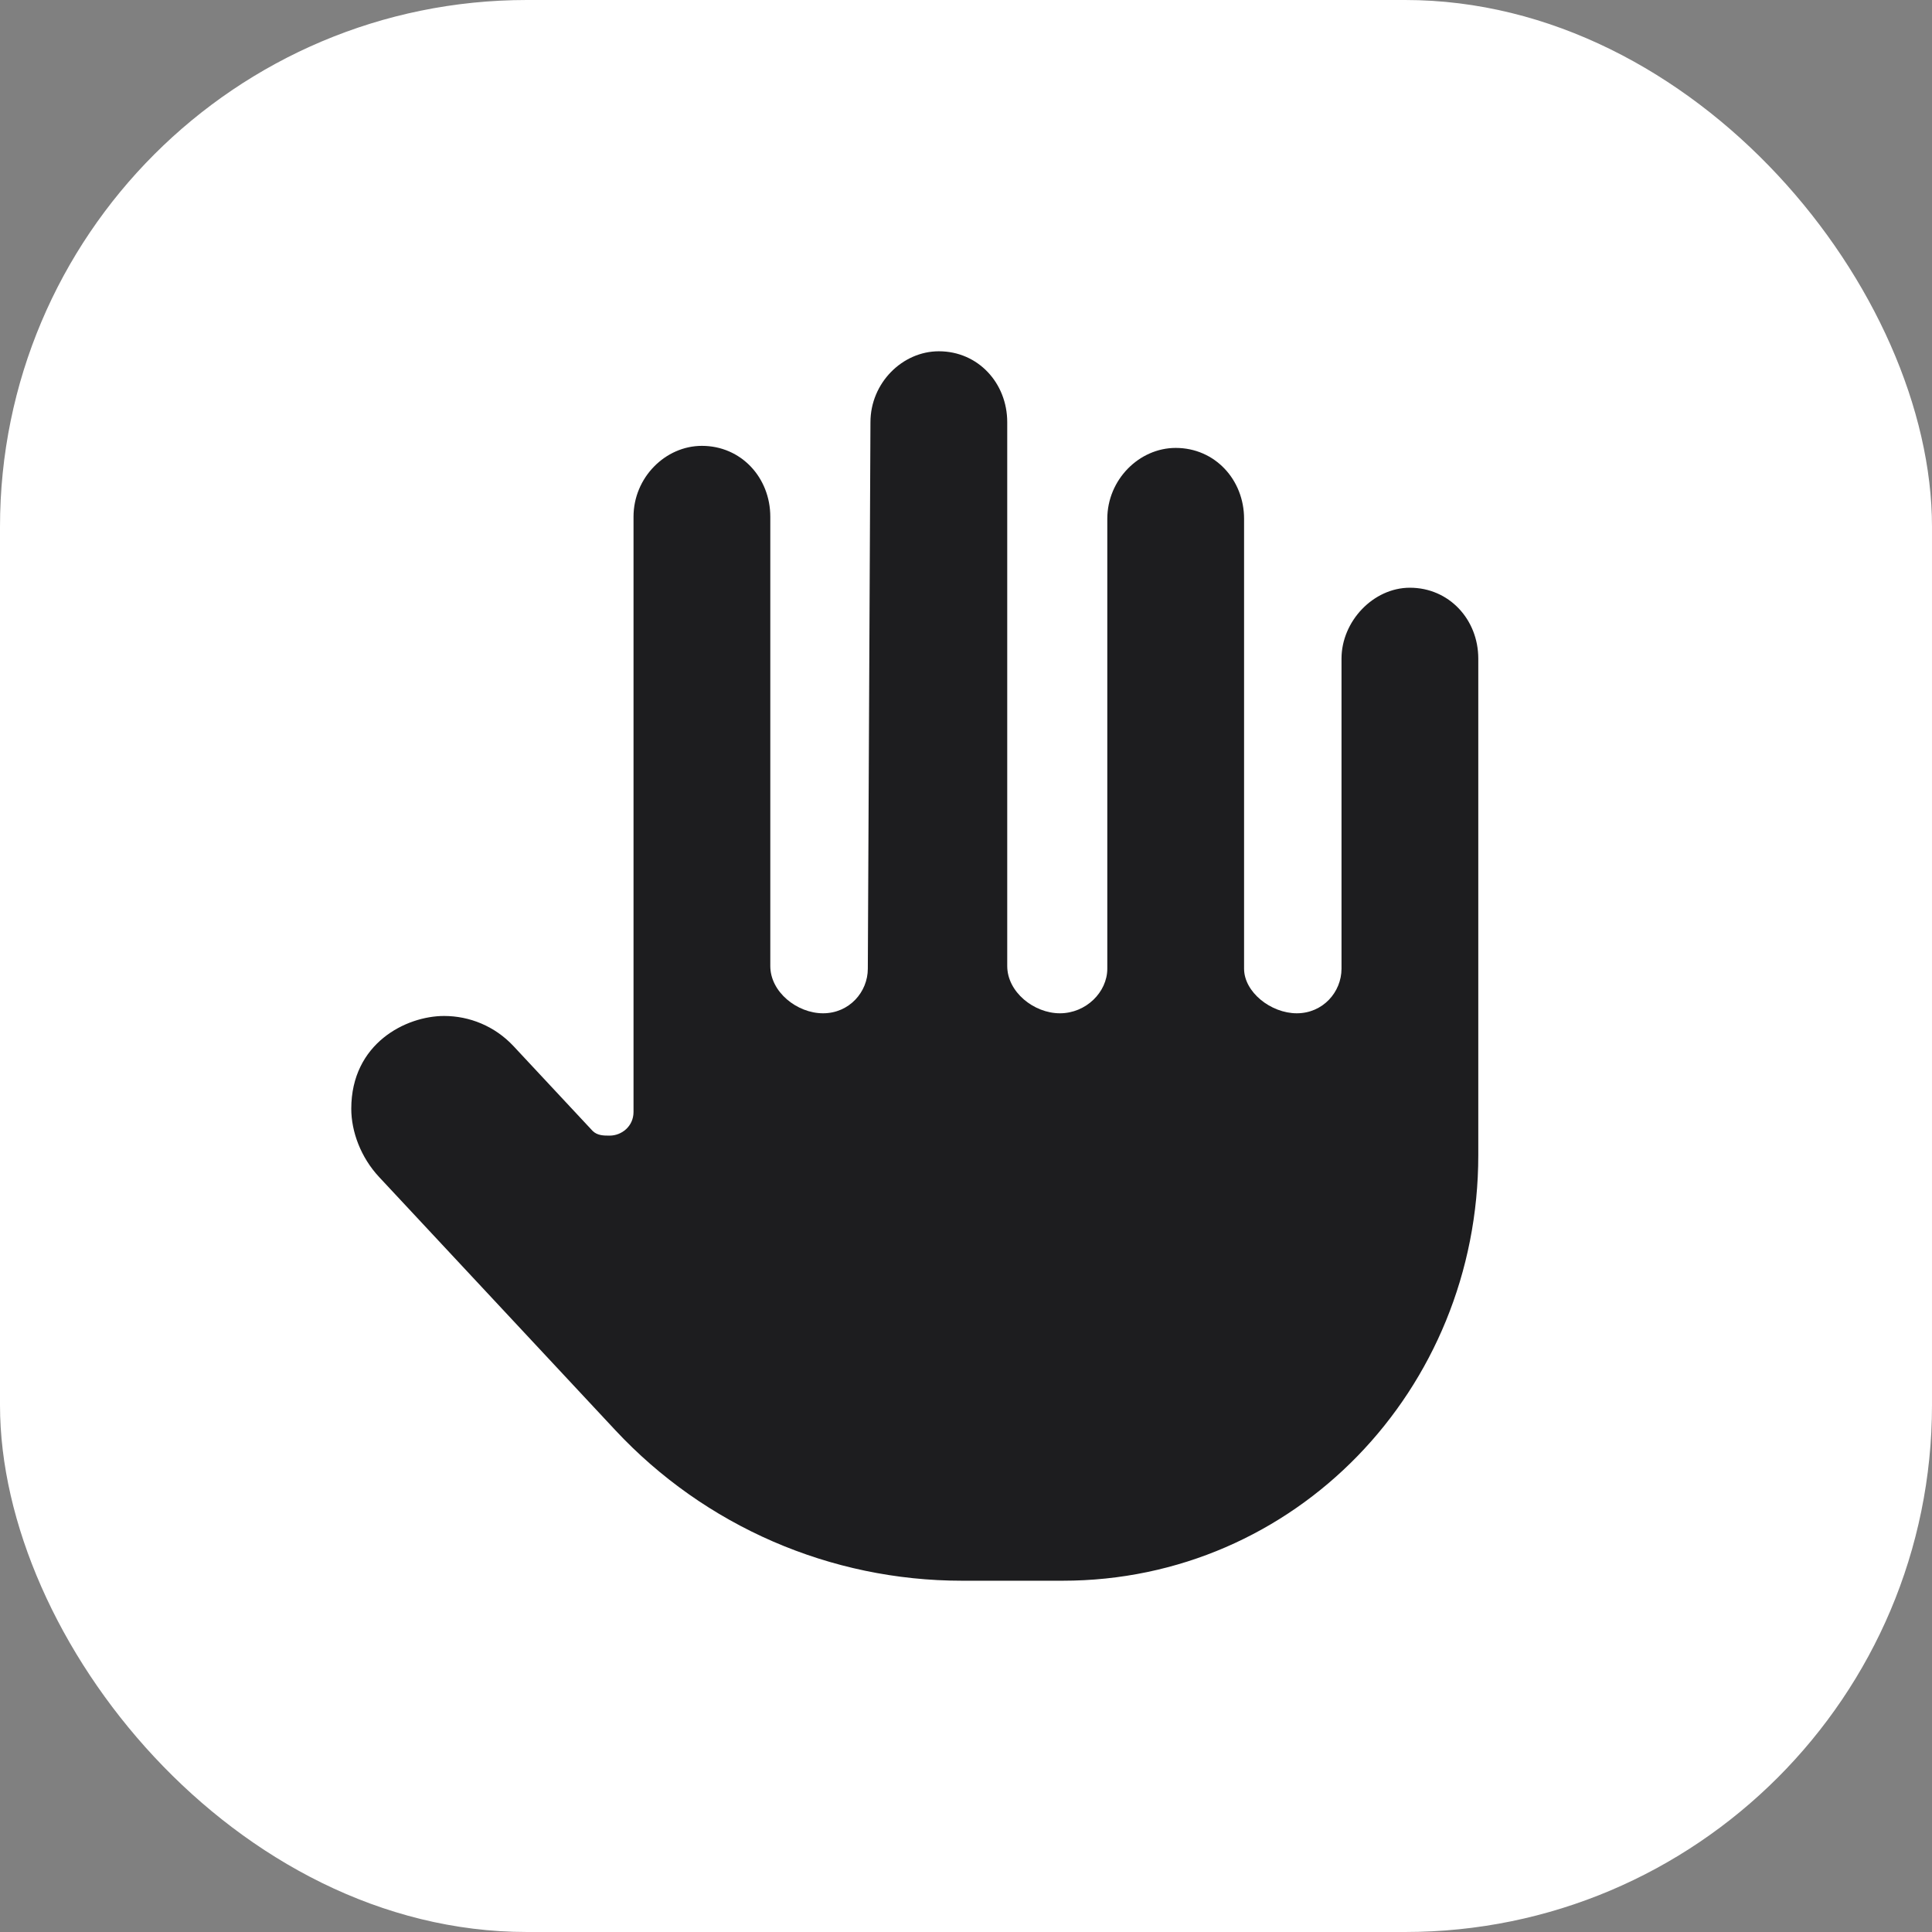
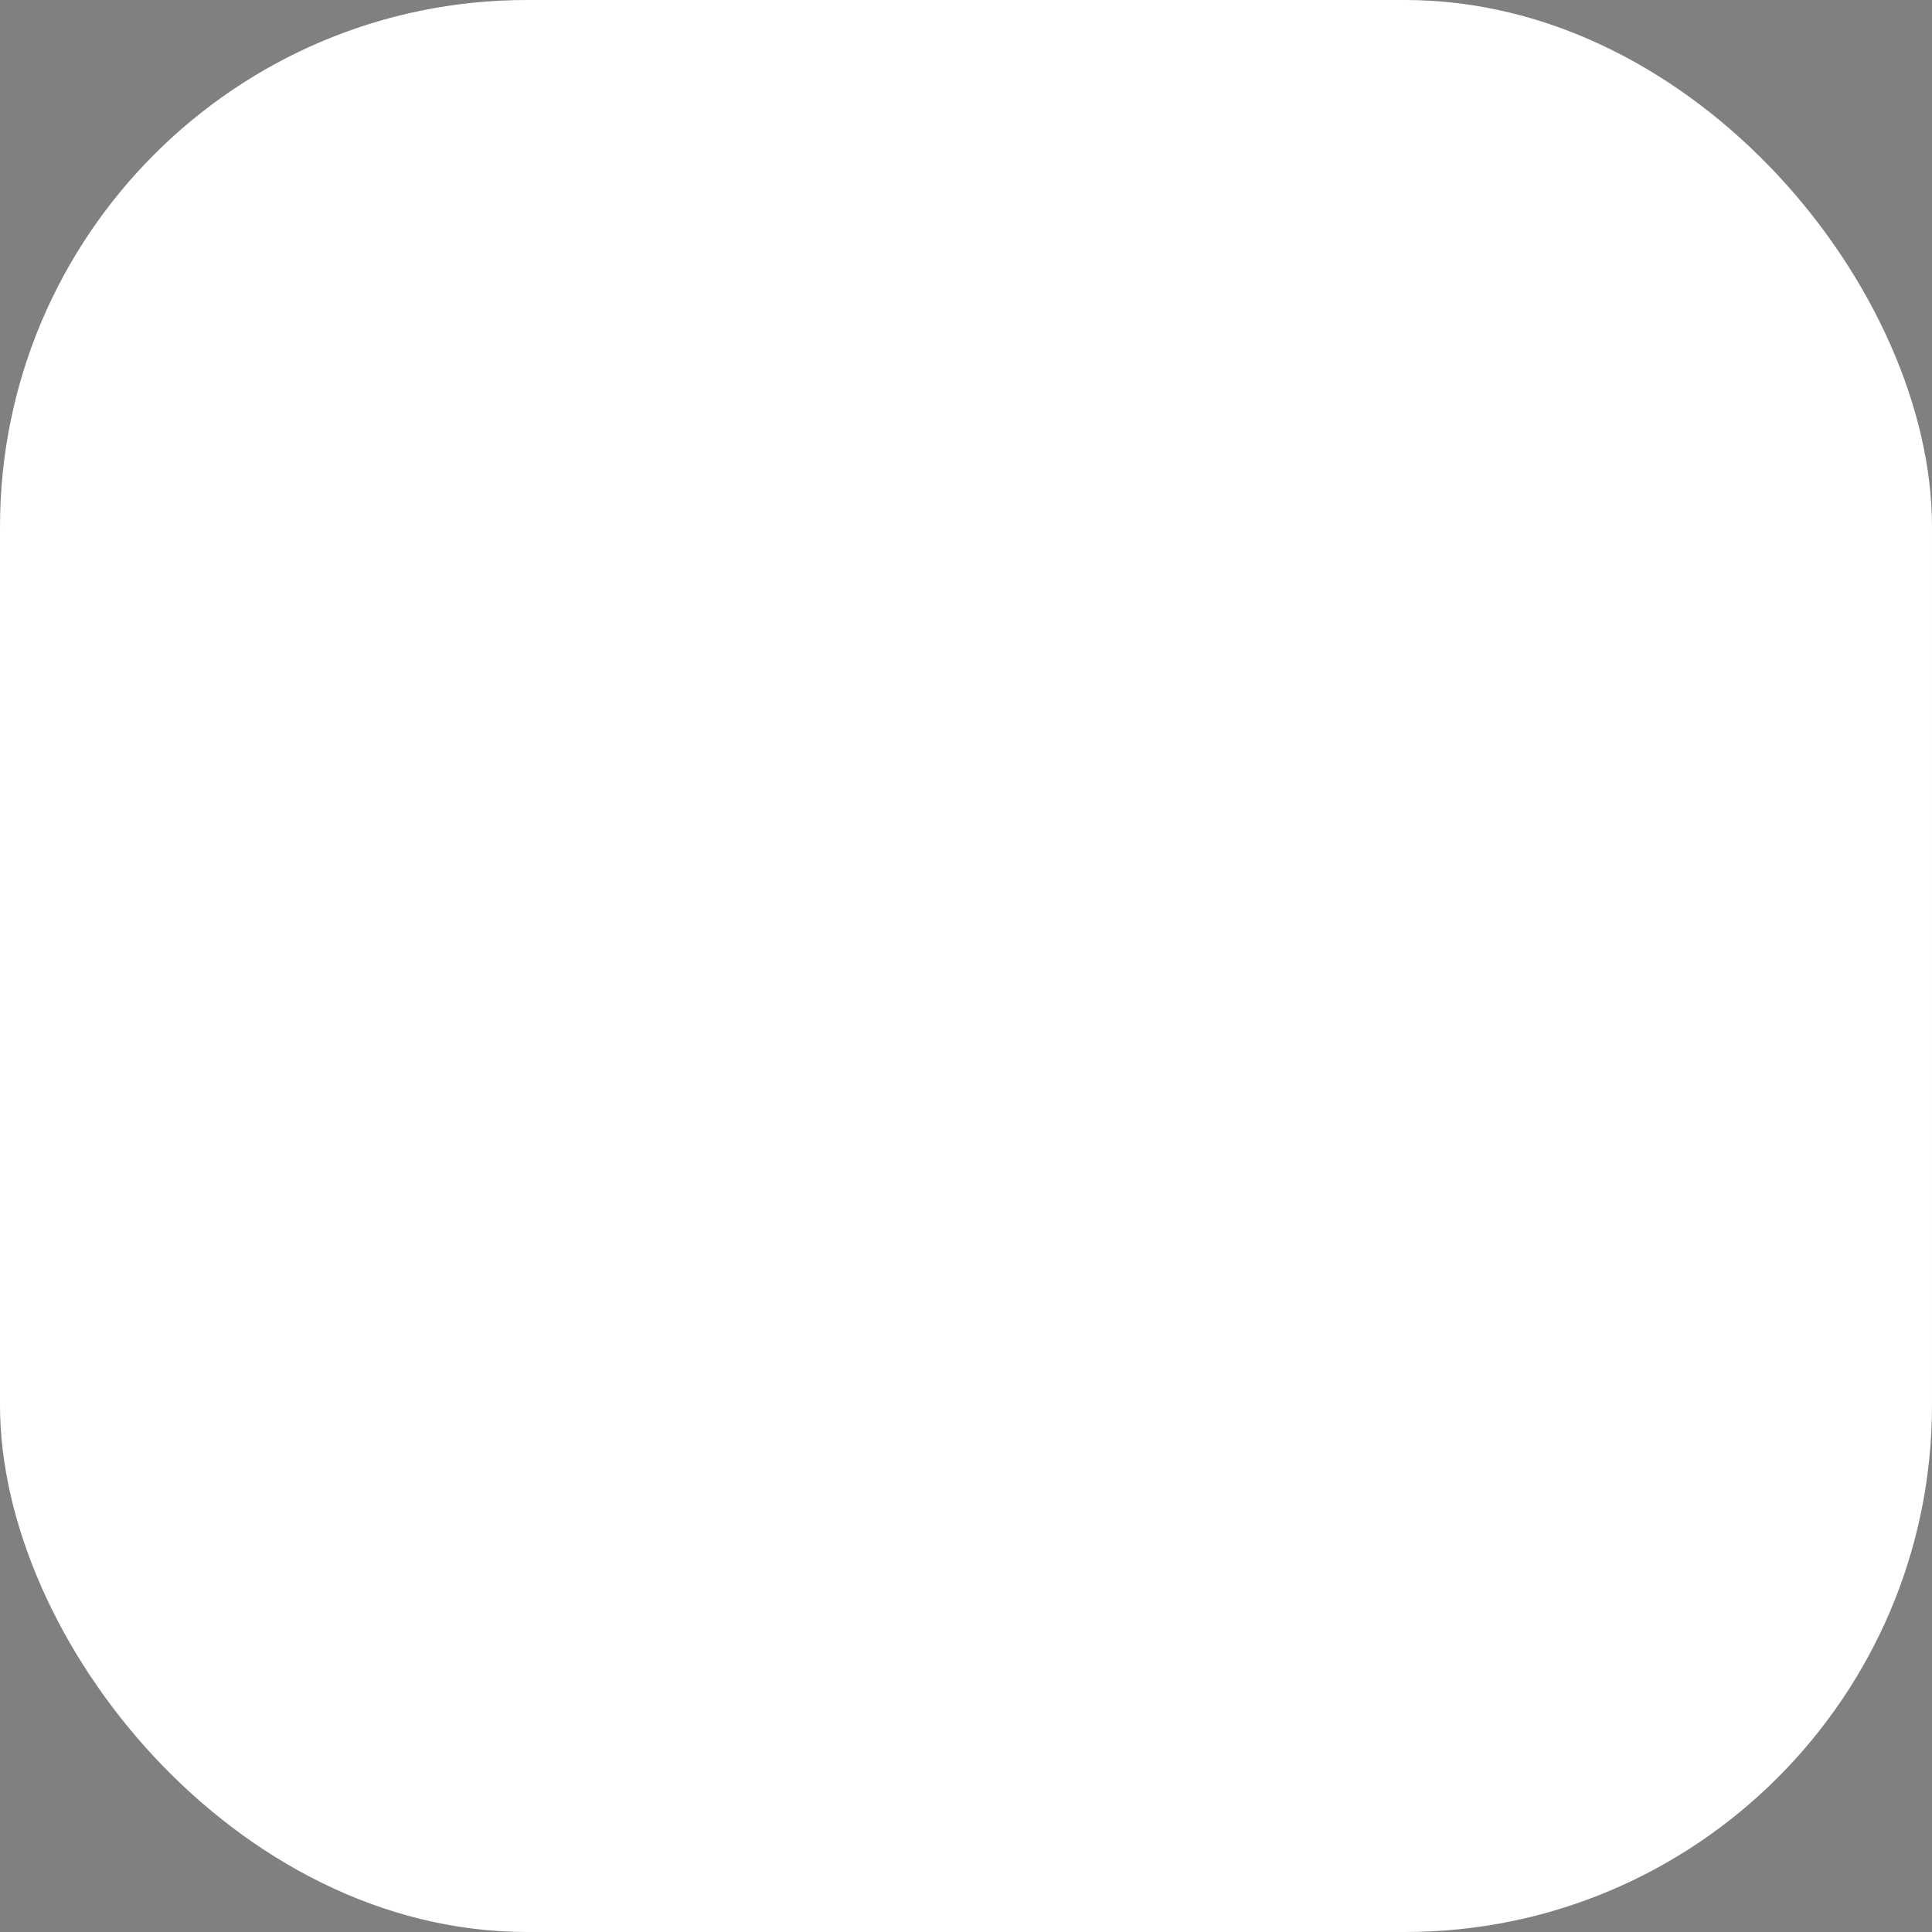
<svg xmlns="http://www.w3.org/2000/svg" width="44" height="44" viewBox="0 0 44 44" fill="none">
  <rect x="0" y="0" width="44" height="44" fill="#808080" stroke="none" />
  <rect width="44" height="44" rx="12" fill="#FFFFFF" />
-   <path d="M33.667 26.308C33.667 31.653 29.494 36 24.2 36H21.908C18.913 36 16.053 34.758 14.012 32.57L8.634 26.806C8.216 26.358 8 25.77 8 25.252C8 23.76 9.249 23.138 10.114 23.138C10.691 23.138 11.267 23.368 11.693 23.823L13.495 25.754C13.604 25.863 13.749 25.863 13.884 25.863C14.159 25.863 14.428 25.65 14.428 25.324V11.769C14.428 10.877 15.152 10.154 15.985 10.154C16.879 10.154 17.543 10.877 17.543 11.769V22C17.543 22.592 18.152 23.077 18.745 23.077C19.339 23.077 19.764 22.595 19.764 22.061L19.824 9.615C19.824 8.724 20.549 8 21.382 8C22.275 8 22.939 8.724 22.939 9.615V22C22.939 22.592 23.546 23.077 24.139 23.077C24.733 23.077 25.218 22.595 25.218 22.061L25.218 11.816C25.218 10.925 25.943 10.201 26.776 10.201C27.669 10.201 28.333 10.925 28.333 11.816V22.061C28.333 22.592 28.94 23.077 29.534 23.077C30.127 23.077 30.552 22.595 30.552 22.061V15C30.552 14.149 31.276 13.385 32.109 13.385C33.002 13.385 33.667 14.108 33.667 15V26.308Z" fill="#1D1D1F" />
</svg>